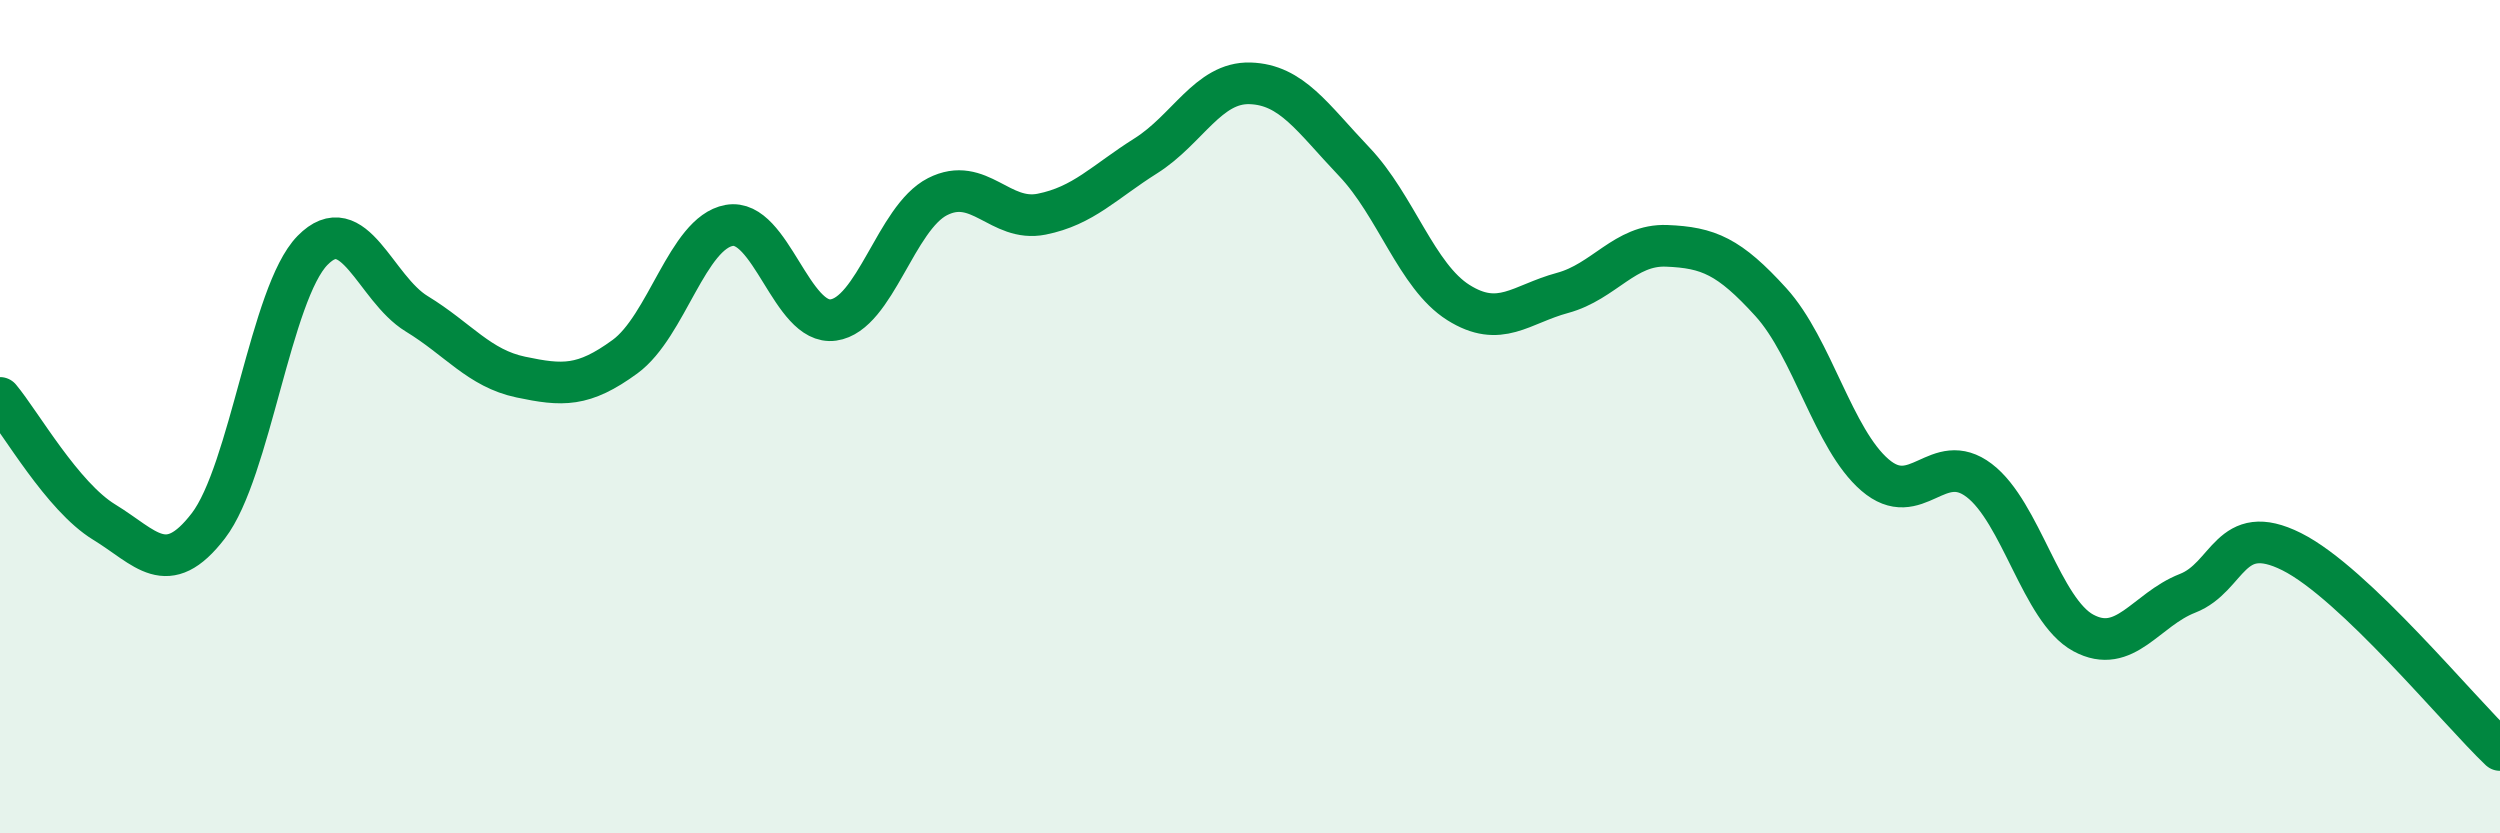
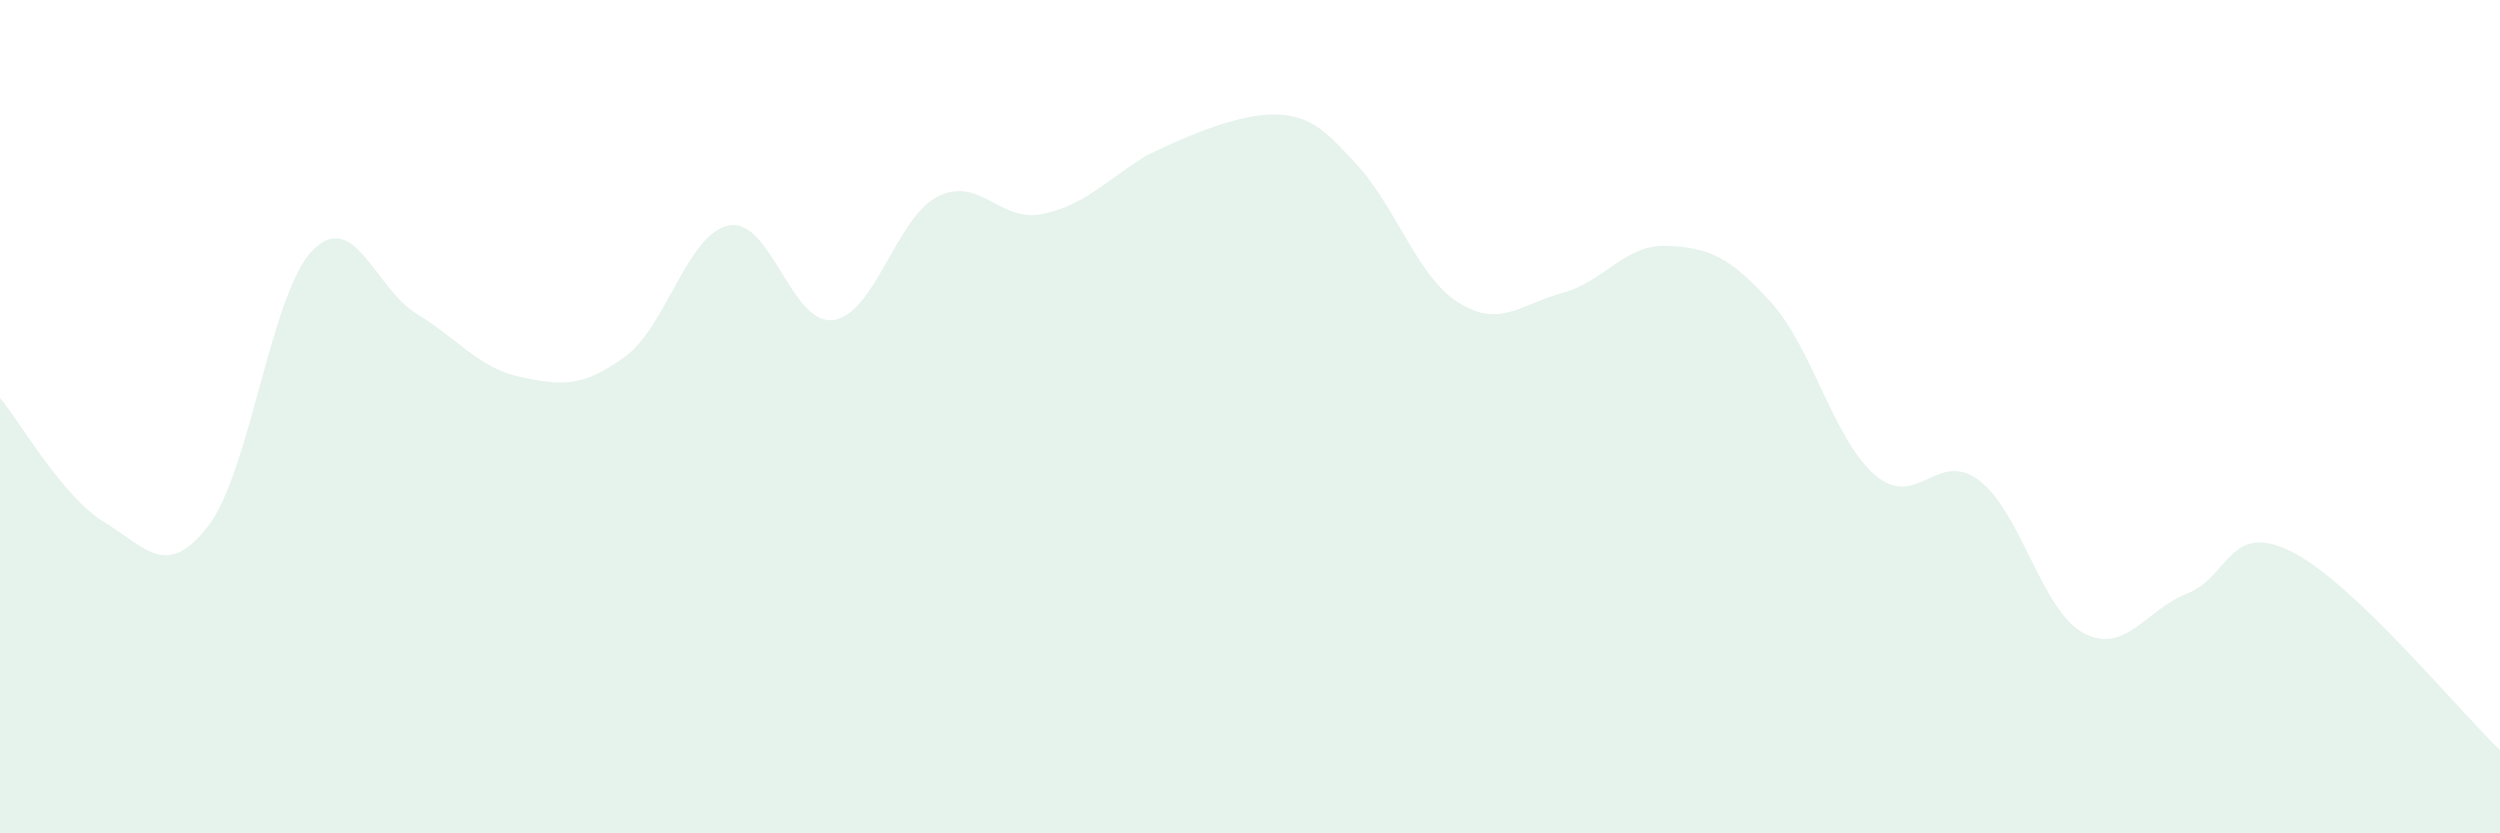
<svg xmlns="http://www.w3.org/2000/svg" width="60" height="20" viewBox="0 0 60 20">
-   <path d="M 0,9.55 C 0.5,10.15 1.5,11.92 2.5,12.53 C 3.5,13.14 4,13.92 5,12.62 C 6,11.32 6.5,7.03 7.5,6.01 C 8.5,4.99 9,6.92 10,7.53 C 11,8.14 11.5,8.84 12.5,9.05 C 13.5,9.26 14,9.29 15,8.56 C 16,7.83 16.5,5.59 17.5,5.41 C 18.5,5.23 19,7.82 20,7.68 C 21,7.54 21.5,5.23 22.5,4.72 C 23.5,4.21 24,5.34 25,5.14 C 26,4.94 26.5,4.37 27.5,3.74 C 28.5,3.11 29,1.97 30,2 C 31,2.03 31.5,2.83 32.5,3.88 C 33.5,4.93 34,6.63 35,7.26 C 36,7.89 36.5,7.3 37.5,7.03 C 38.5,6.76 39,5.86 40,5.9 C 41,5.94 41.5,6.15 42.5,7.25 C 43.5,8.35 44,10.54 45,11.4 C 46,12.26 46.5,10.77 47.5,11.53 C 48.5,12.29 49,14.65 50,15.19 C 51,15.73 51.5,14.63 52.5,14.24 C 53.5,13.85 53.5,12.49 55,13.24 C 56.5,13.99 59,17.05 60,18L60 20L0 20Z" fill="#008740" opacity="0.1" stroke-linecap="round" stroke-linejoin="round" />
-   <path d="M 0,9.55 C 0.5,10.15 1.5,11.92 2.5,12.53 C 3.5,13.14 4,13.92 5,12.62 C 6,11.32 6.5,7.03 7.5,6.01 C 8.5,4.99 9,6.92 10,7.53 C 11,8.14 11.5,8.84 12.5,9.05 C 13.5,9.26 14,9.29 15,8.56 C 16,7.83 16.5,5.59 17.5,5.41 C 18.5,5.23 19,7.82 20,7.68 C 21,7.54 21.5,5.23 22.5,4.72 C 23.5,4.21 24,5.34 25,5.14 C 26,4.94 26.5,4.37 27.5,3.74 C 28.5,3.11 29,1.97 30,2 C 31,2.03 31.5,2.83 32.5,3.88 C 33.5,4.93 34,6.63 35,7.26 C 36,7.89 36.5,7.3 37.5,7.03 C 38.5,6.76 39,5.86 40,5.9 C 41,5.94 41.5,6.15 42.5,7.25 C 43.5,8.35 44,10.54 45,11.4 C 46,12.26 46.5,10.77 47.5,11.53 C 48.5,12.29 49,14.65 50,15.19 C 51,15.73 51.5,14.63 52.5,14.24 C 53.5,13.85 53.5,12.49 55,13.24 C 56.5,13.99 59,17.05 60,18" stroke="#008740" stroke-width="1" fill="none" stroke-linecap="round" stroke-linejoin="round" />
+   <path d="M 0,9.55 C 0.5,10.15 1.5,11.92 2.5,12.53 C 3.5,13.14 4,13.92 5,12.62 C 6,11.32 6.5,7.03 7.5,6.01 C 8.5,4.99 9,6.92 10,7.53 C 11,8.14 11.5,8.84 12.5,9.05 C 13.5,9.26 14,9.29 15,8.56 C 16,7.83 16.5,5.59 17.5,5.41 C 18.5,5.23 19,7.82 20,7.68 C 21,7.54 21.5,5.23 22.5,4.72 C 23.5,4.21 24,5.34 25,5.14 C 26,4.94 26.5,4.37 27.5,3.74 C 31,2.03 31.5,2.83 32.5,3.88 C 33.5,4.93 34,6.63 35,7.26 C 36,7.89 36.5,7.3 37.5,7.03 C 38.5,6.76 39,5.86 40,5.9 C 41,5.94 41.5,6.15 42.5,7.25 C 43.5,8.35 44,10.54 45,11.4 C 46,12.26 46.5,10.77 47.5,11.53 C 48.5,12.29 49,14.65 50,15.19 C 51,15.73 51.5,14.63 52.5,14.24 C 53.5,13.85 53.5,12.49 55,13.24 C 56.5,13.99 59,17.05 60,18L60 20L0 20Z" fill="#008740" opacity="0.1" stroke-linecap="round" stroke-linejoin="round" />
</svg>